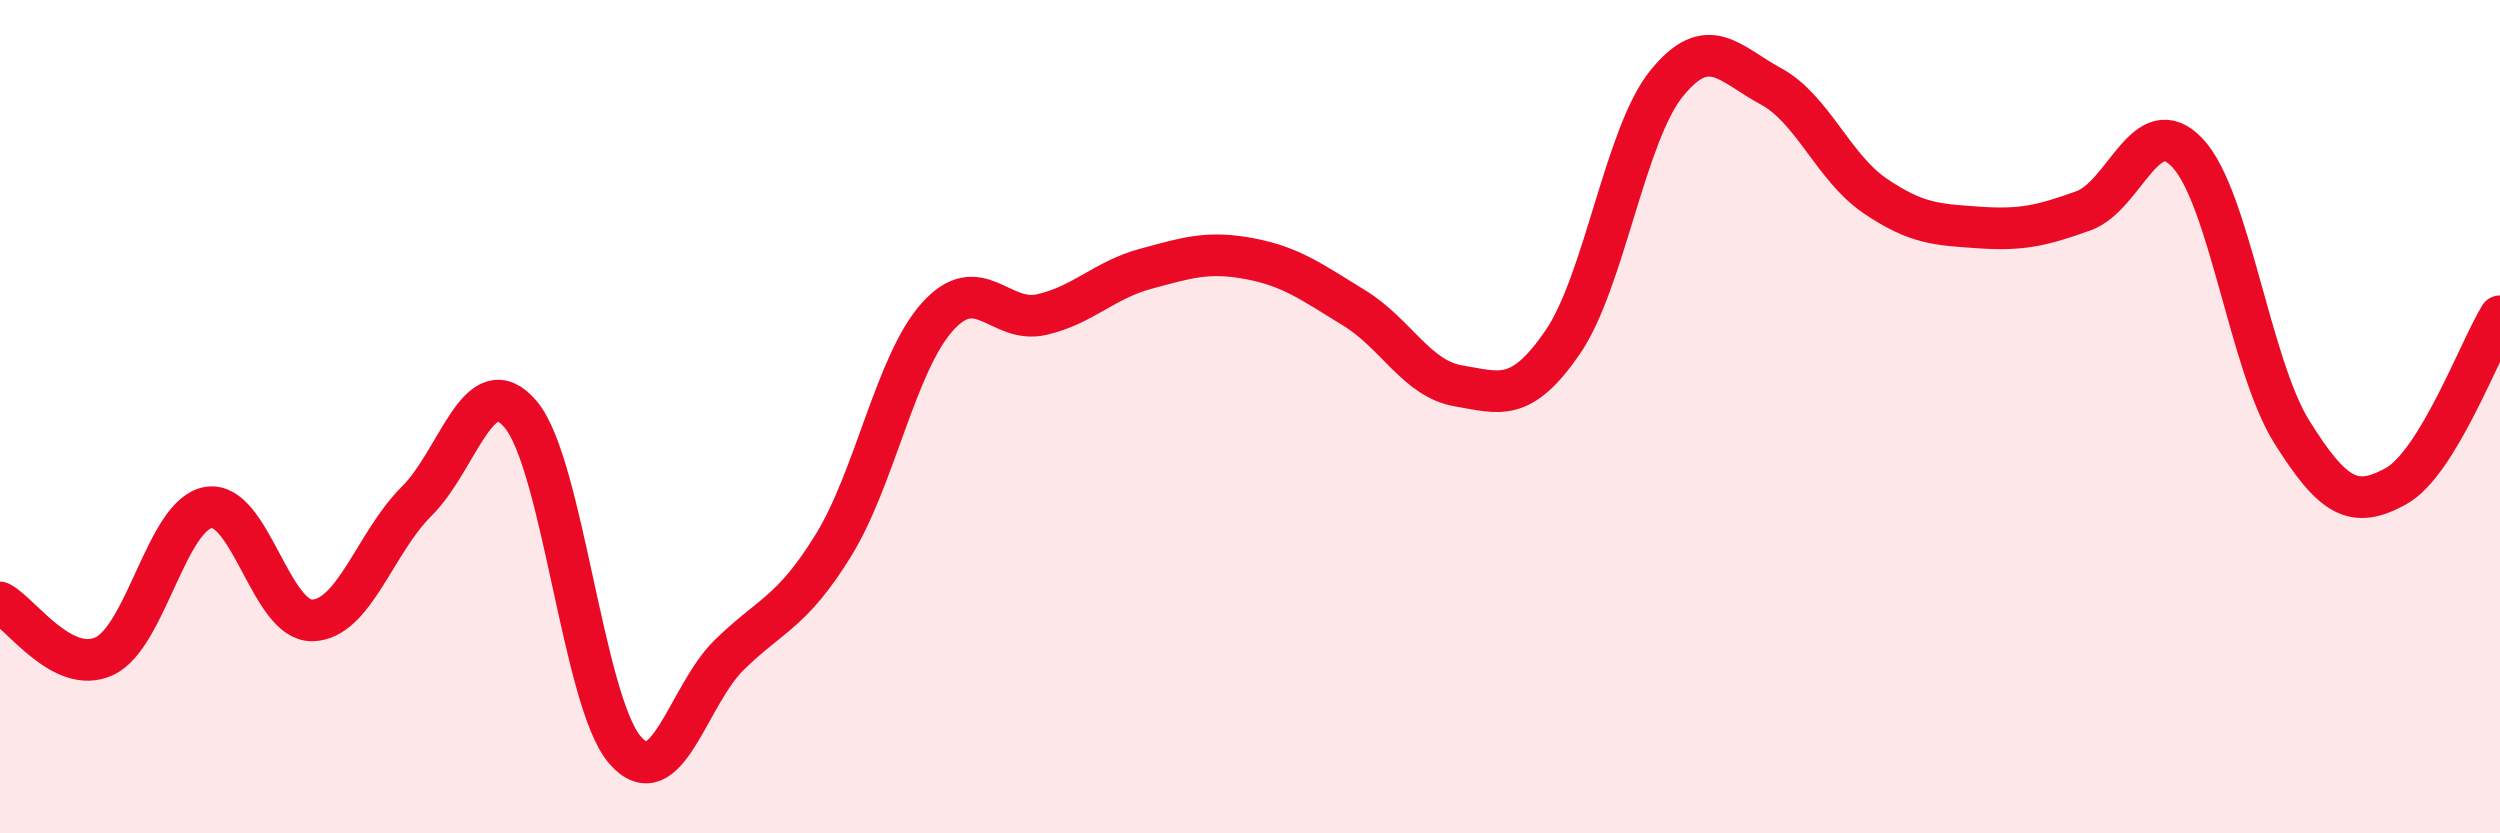
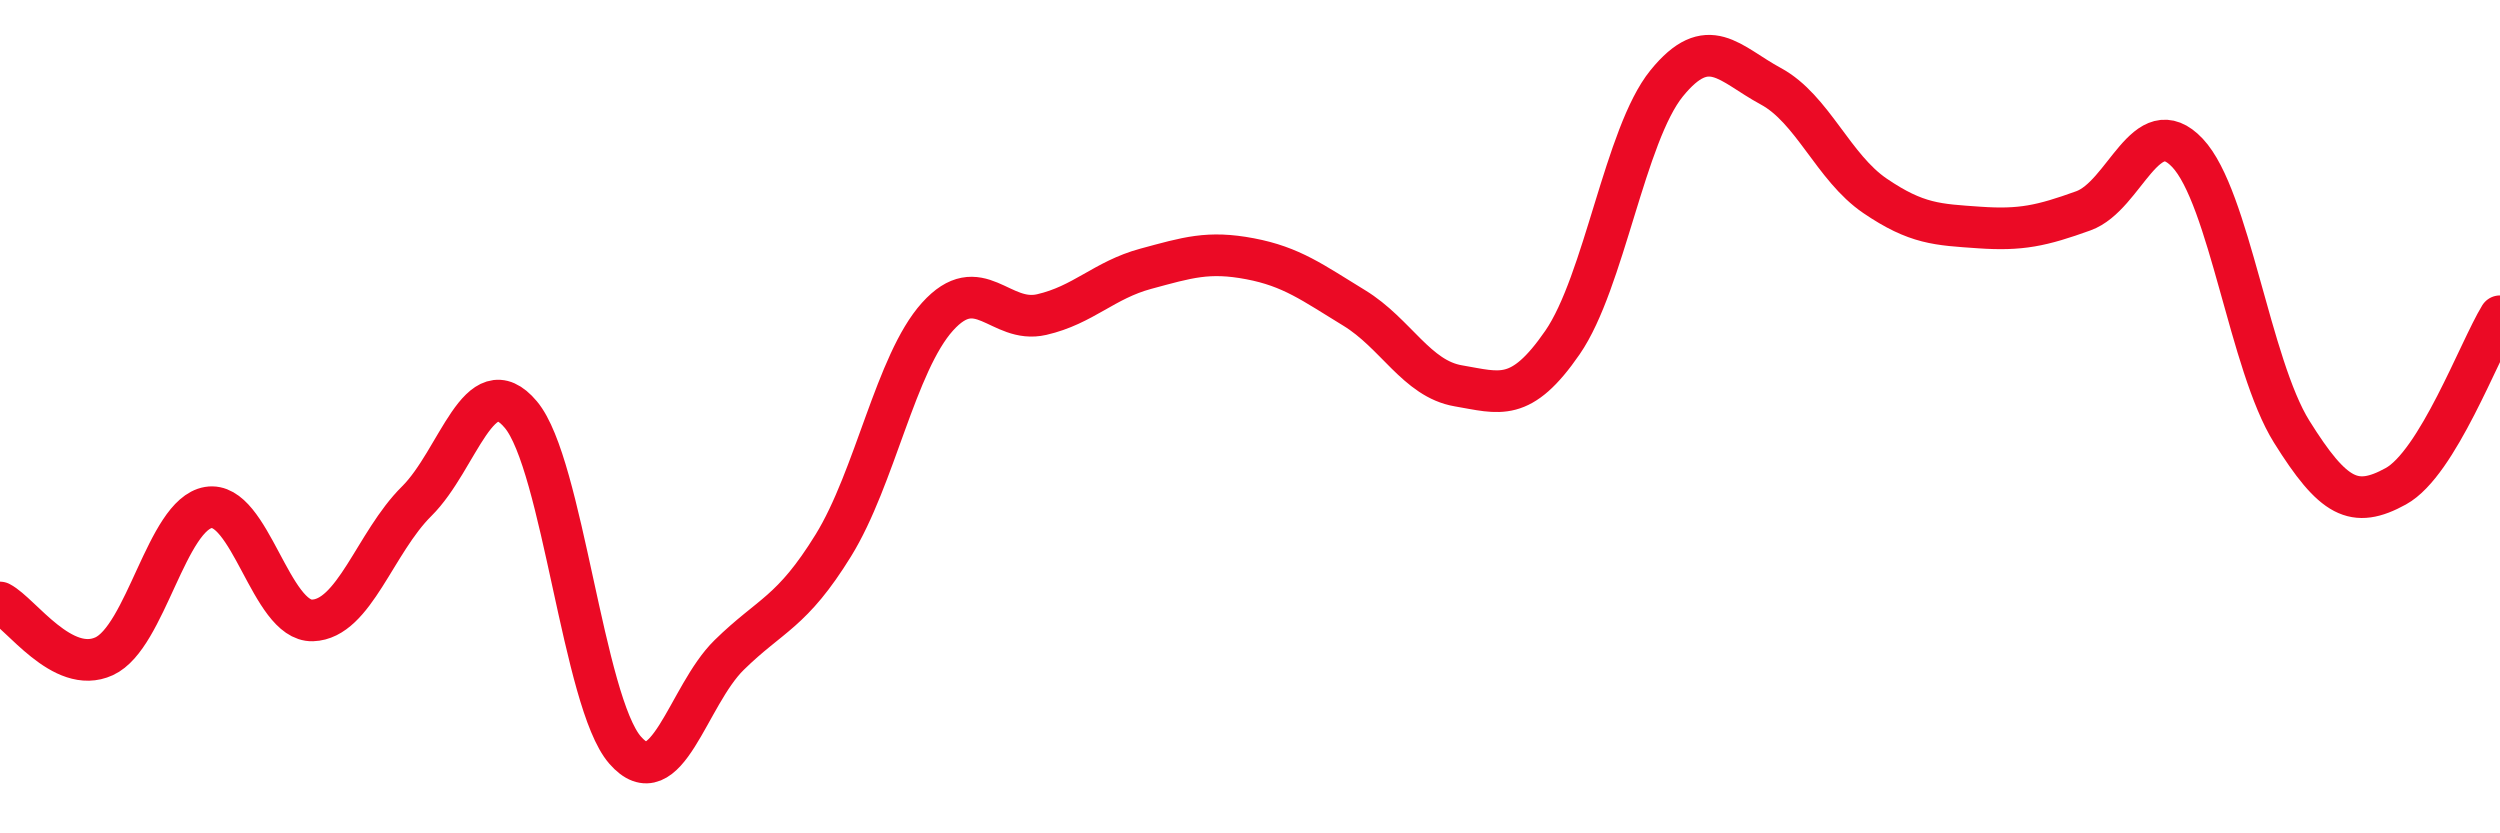
<svg xmlns="http://www.w3.org/2000/svg" width="60" height="20" viewBox="0 0 60 20">
-   <path d="M 0,14.46 C 0.5,14.72 1.5,16.21 2.5,15.75 C 3.5,15.29 4,12.35 5,12.18 C 6,12.01 6.5,14.92 7.5,14.89 C 8.5,14.86 9,13.02 10,12.03 C 11,11.04 11.5,8.76 12.5,9.95 C 13.5,11.14 14,16.85 15,18 C 16,19.15 16.5,16.7 17.5,15.72 C 18.5,14.74 19,14.71 20,13.09 C 21,11.47 21.5,8.71 22.5,7.6 C 23.5,6.49 24,7.78 25,7.55 C 26,7.32 26.5,6.72 27.5,6.45 C 28.5,6.18 29,6.02 30,6.21 C 31,6.4 31.5,6.78 32.5,7.39 C 33.5,8 34,9.09 35,9.26 C 36,9.43 36.5,9.67 37.5,8.22 C 38.5,6.77 39,3.23 40,2 C 41,0.77 41.5,1.53 42.5,2.07 C 43.5,2.61 44,4.02 45,4.7 C 46,5.38 46.5,5.39 47.5,5.46 C 48.5,5.53 49,5.42 50,5.06 C 51,4.7 51.5,2.61 52.5,3.67 C 53.5,4.73 54,8.76 55,10.36 C 56,11.96 56.5,12.22 57.5,11.67 C 58.5,11.12 59.5,8.41 60,7.59L60 20L0 20Z" fill="#EB0A25" opacity="0.1" stroke-linecap="round" stroke-linejoin="round" />
  <path d="M 0,14.46 C 0.5,14.72 1.5,16.21 2.5,15.75 C 3.5,15.29 4,12.35 5,12.18 C 6,12.01 6.5,14.92 7.5,14.89 C 8.5,14.86 9,13.02 10,12.03 C 11,11.04 11.5,8.76 12.5,9.95 C 13.5,11.14 14,16.85 15,18 C 16,19.15 16.5,16.7 17.5,15.72 C 18.5,14.74 19,14.71 20,13.09 C 21,11.47 21.5,8.71 22.5,7.6 C 23.5,6.49 24,7.78 25,7.55 C 26,7.32 26.5,6.72 27.5,6.45 C 28.5,6.18 29,6.02 30,6.21 C 31,6.4 31.5,6.78 32.5,7.39 C 33.5,8 34,9.09 35,9.26 C 36,9.43 36.5,9.67 37.5,8.22 C 38.5,6.77 39,3.23 40,2 C 41,0.77 41.5,1.53 42.5,2.07 C 43.5,2.61 44,4.02 45,4.7 C 46,5.38 46.5,5.39 47.5,5.46 C 48.5,5.53 49,5.42 50,5.06 C 51,4.7 51.5,2.61 52.5,3.67 C 53.5,4.73 54,8.76 55,10.36 C 56,11.96 56.5,12.22 57.5,11.67 C 58.5,11.12 59.5,8.41 60,7.59" stroke="#EB0A25" stroke-width="1" fill="none" stroke-linecap="round" stroke-linejoin="round" />
</svg>